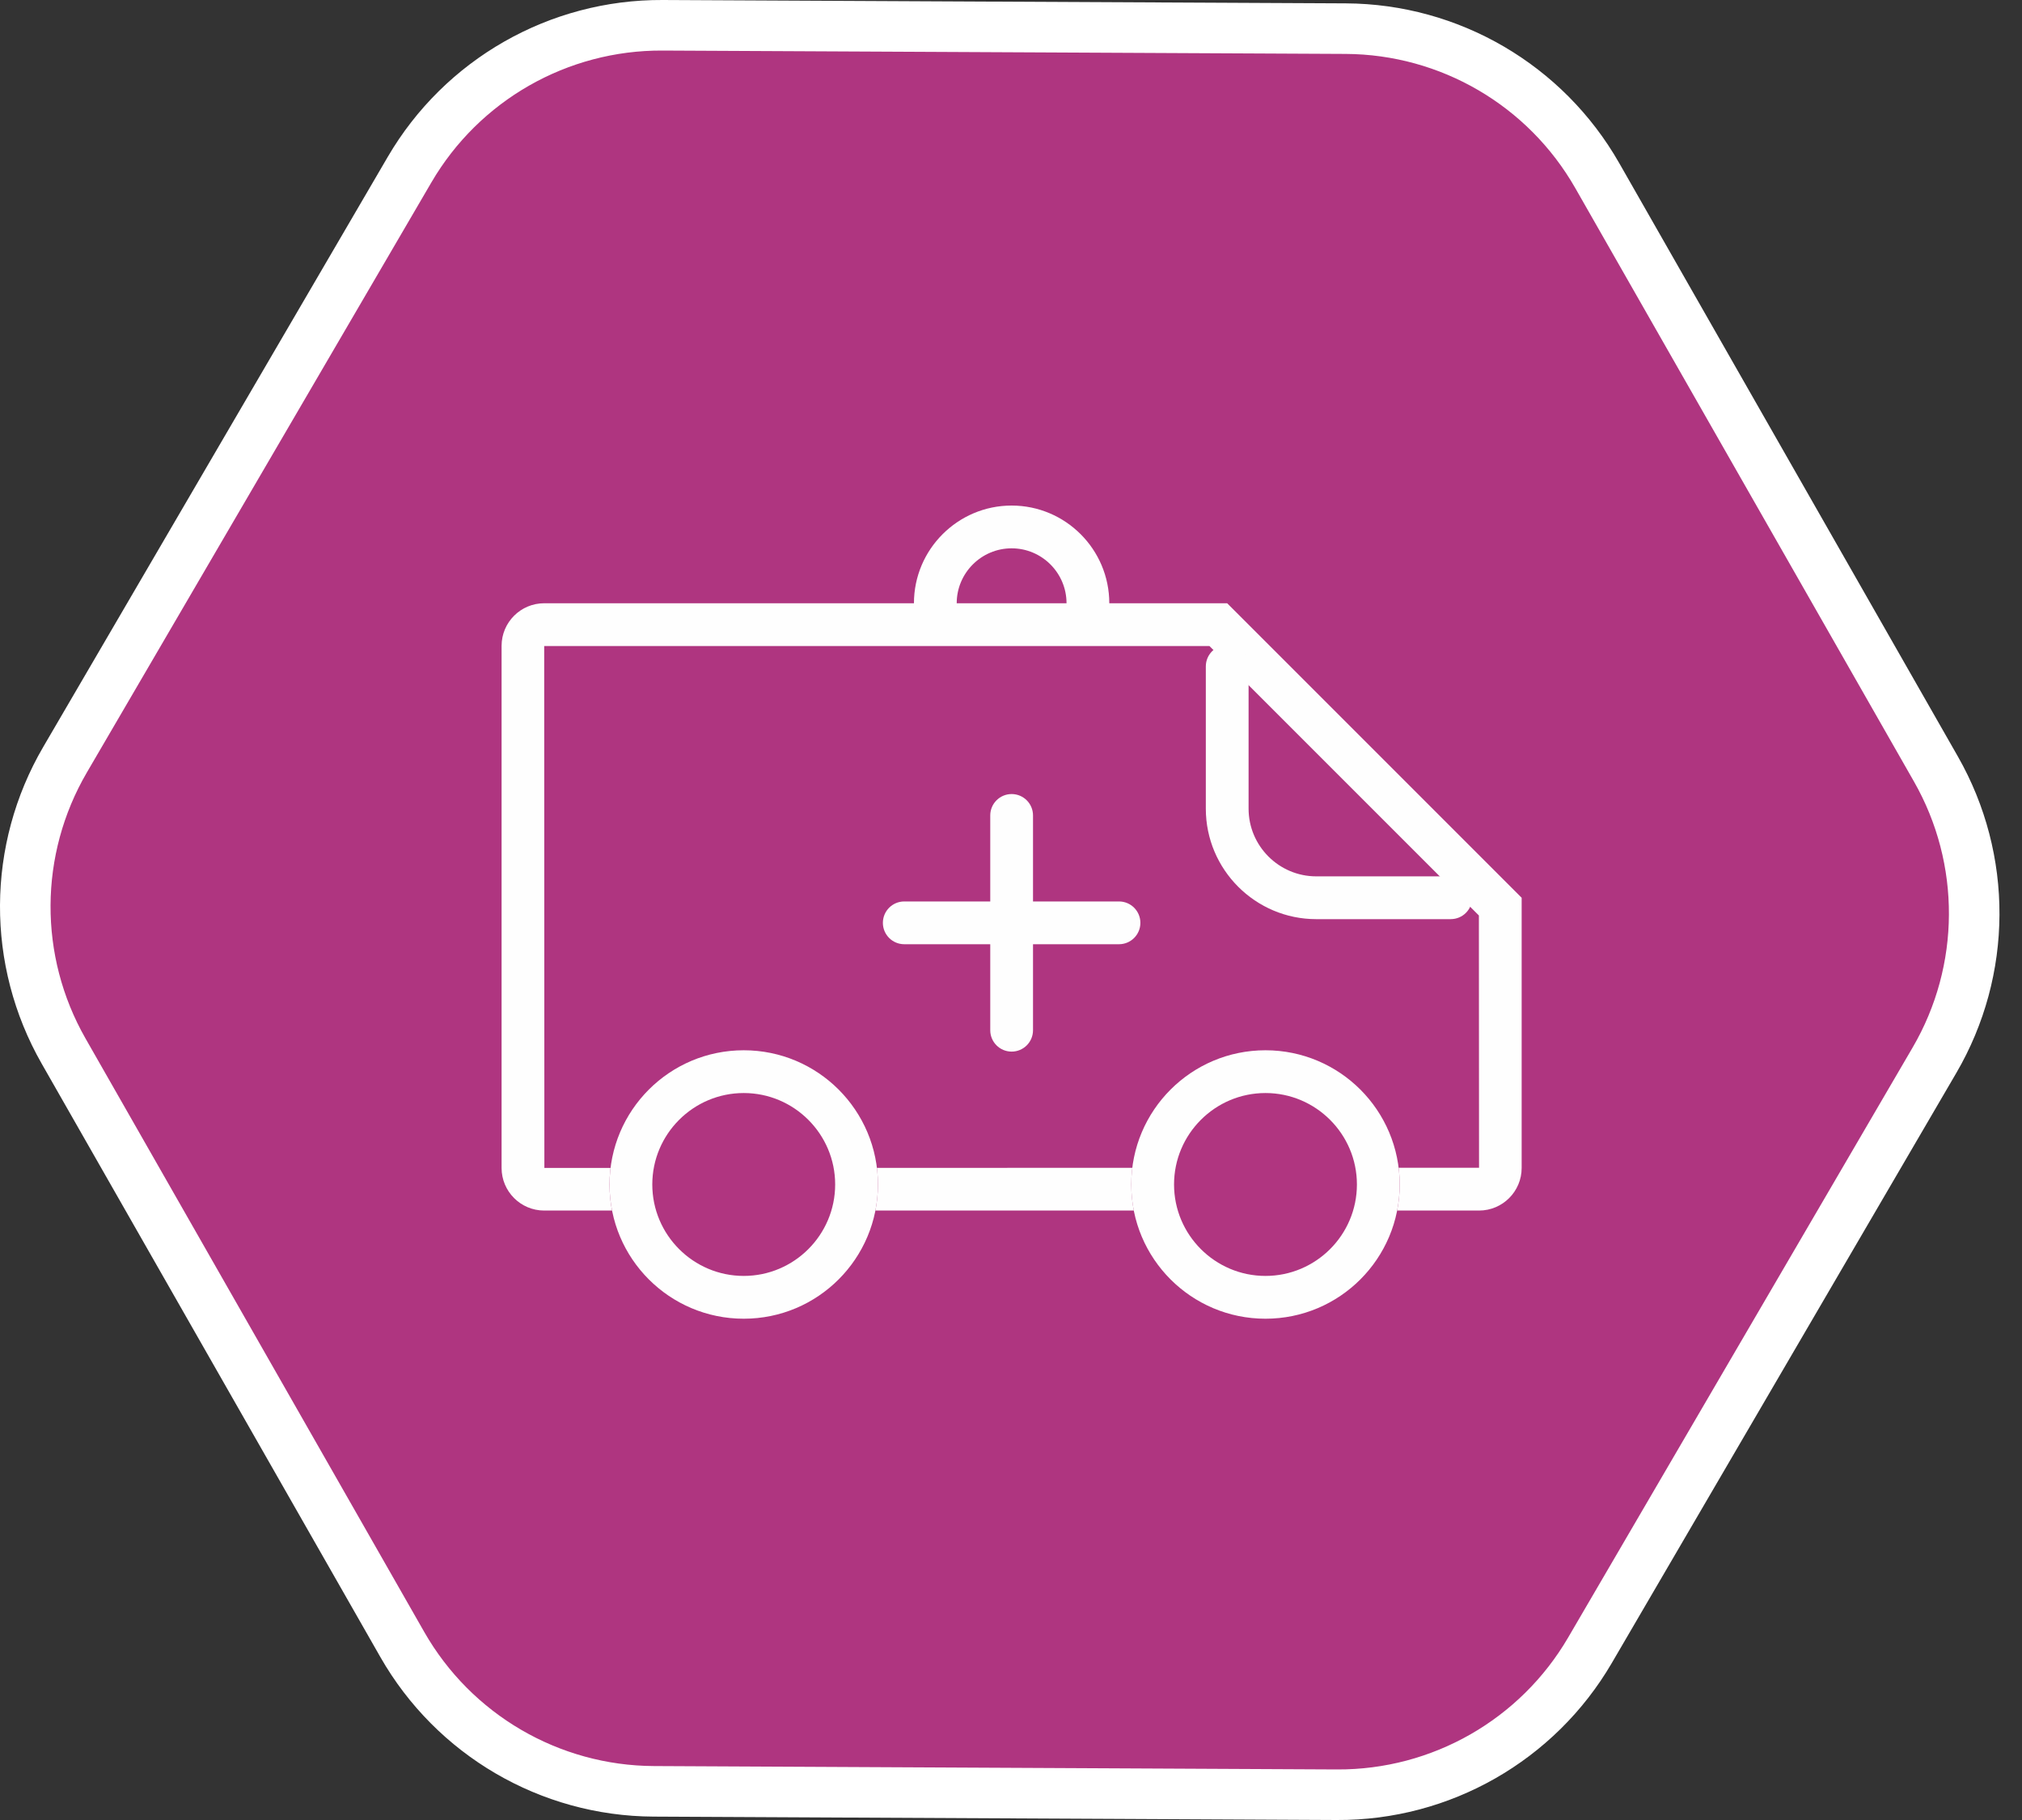
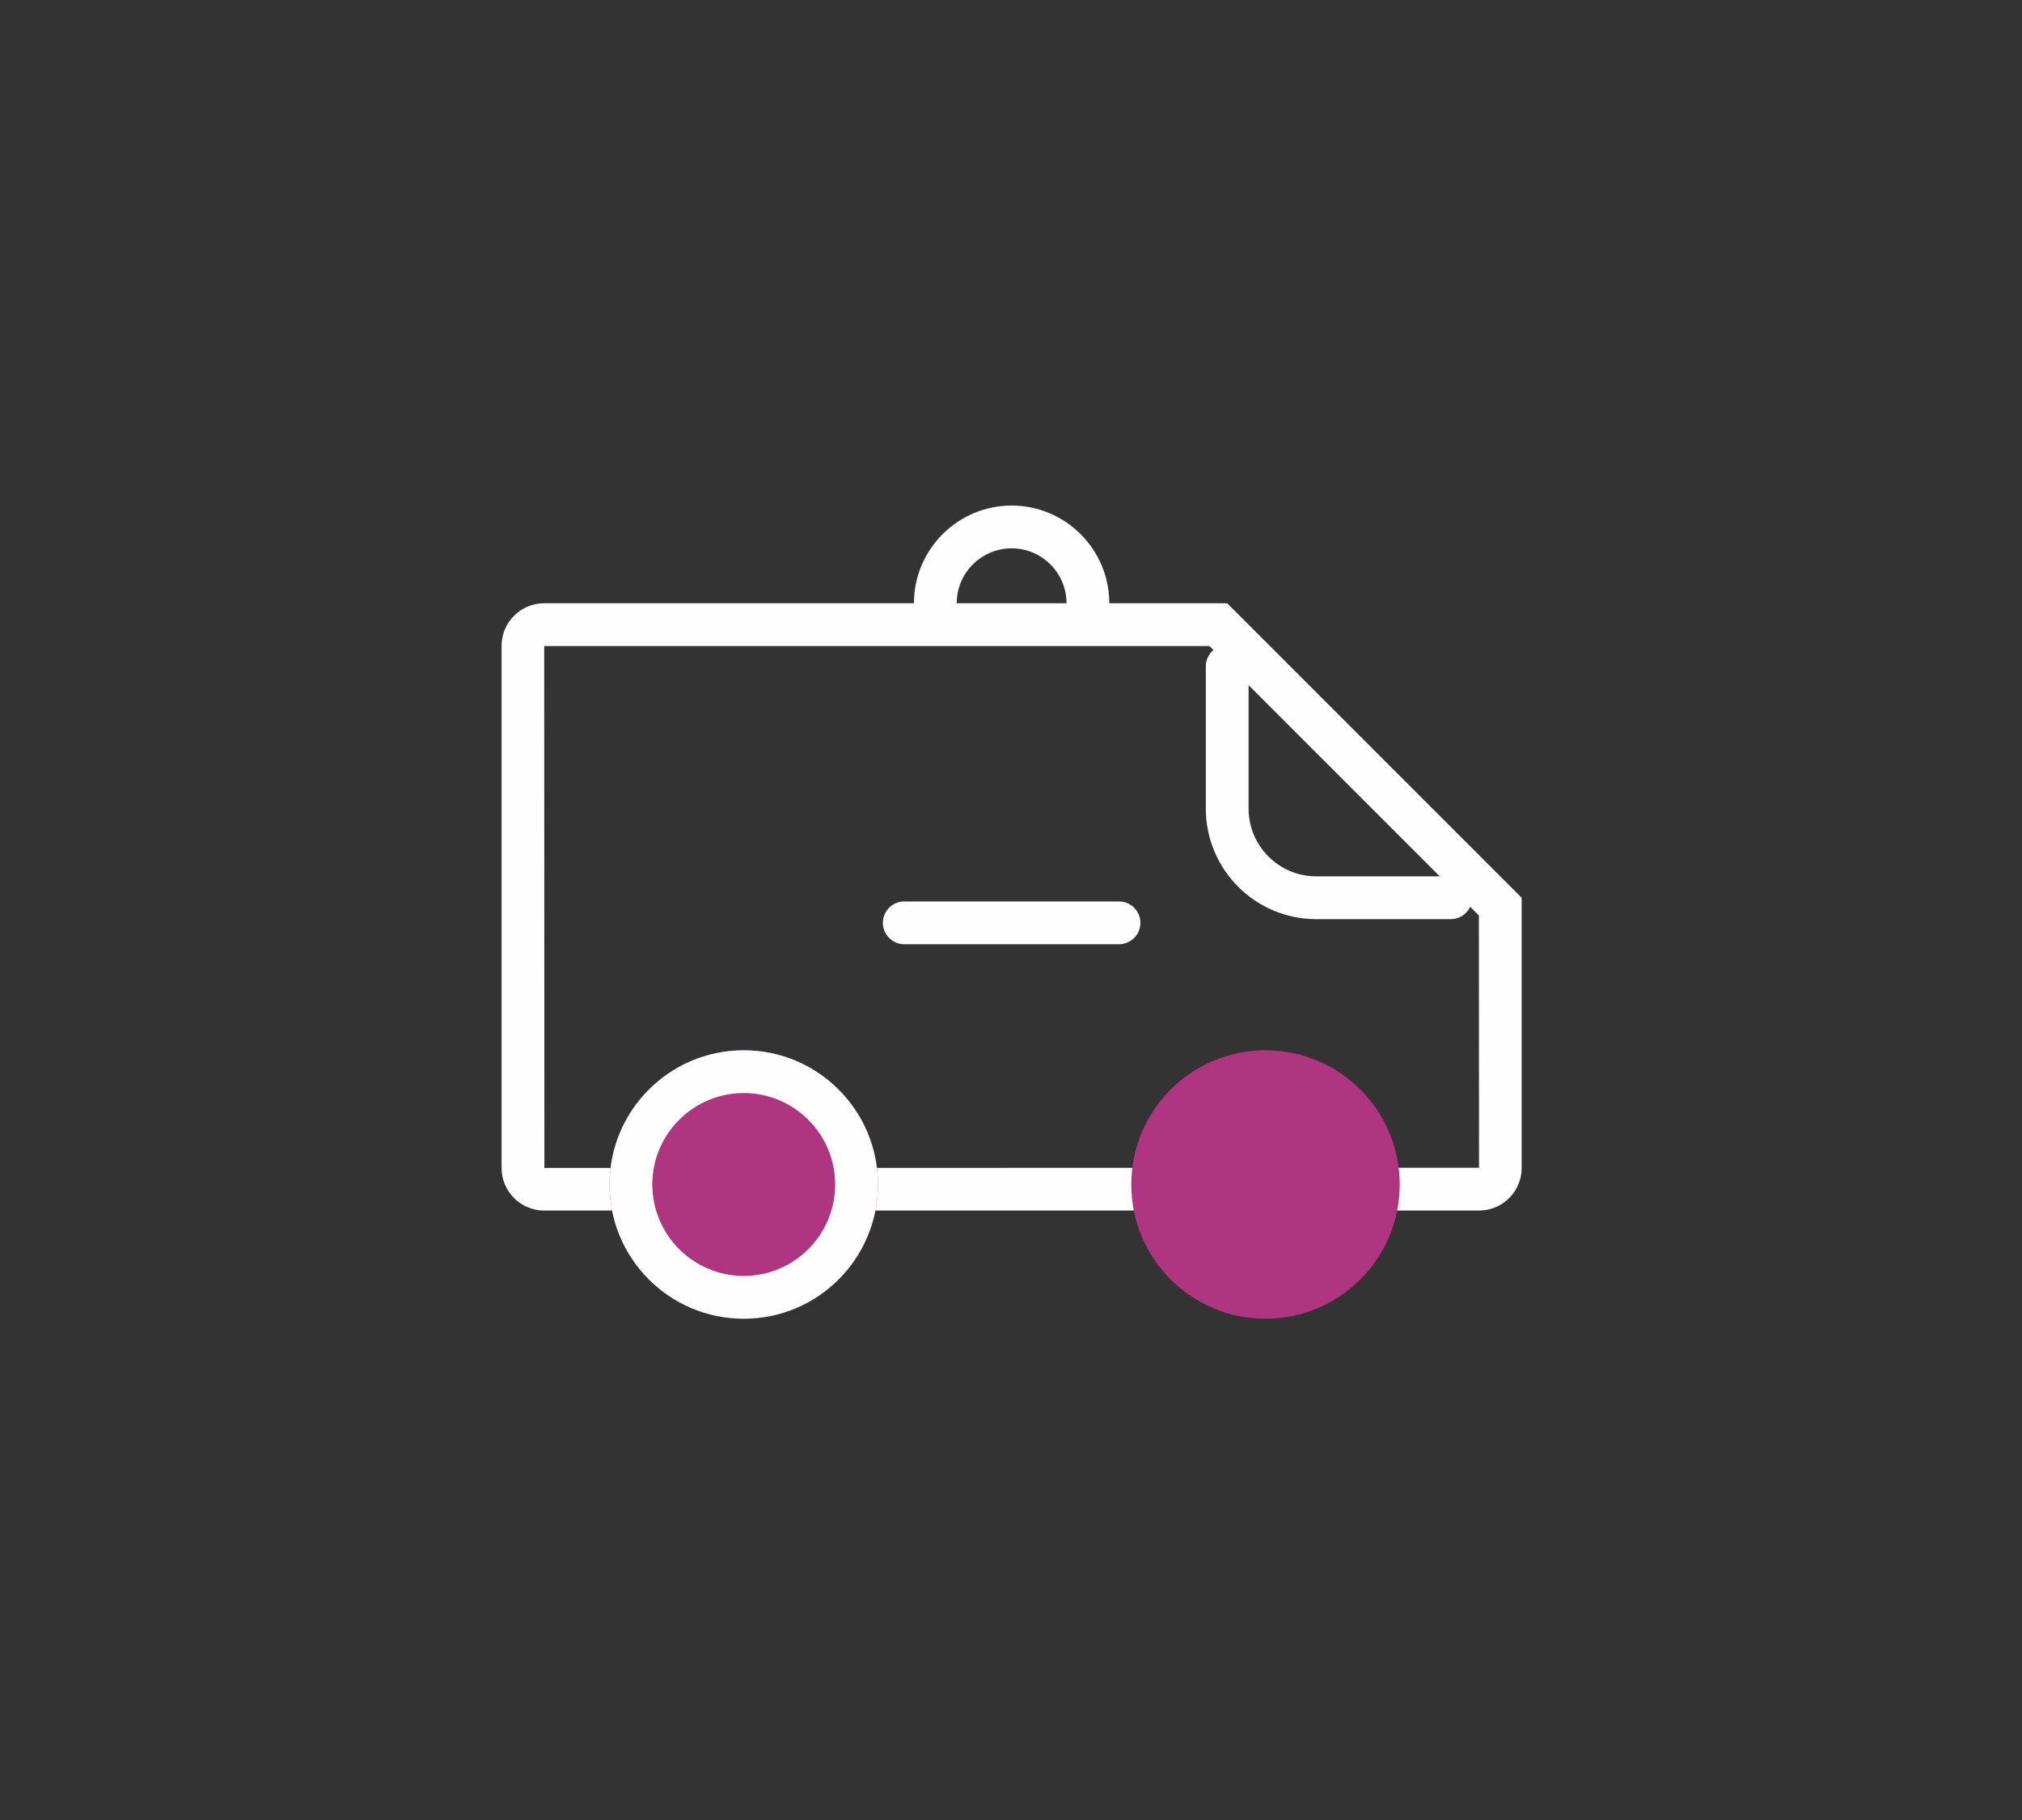
<svg xmlns="http://www.w3.org/2000/svg" width="80" height="72" viewBox="0 0 80 72">
  <rect x="0" y="0" width="80" height="72" fill="#333333" stroke="none" />
  <g fill="none" fill-rule="evenodd">
-     <path d="M2.573 30.055l.894-1.531L14.161 10.211l2.042-3.497C18.278 3.158 22.095.98 26.212 1l27.03.133c4.117.02 7.911 2.235 9.952 5.812l2.008 3.518L76.593 30.42c2.041 3.576 2.02 7.969-.057 11.525L62.906 65.287C60.83 68.842 57.014 71.02 52.897 71l-22.374-.111-4.656-.023c-4.118-.02-7.911-2.236-9.952-5.812L2.516 41.58c-2.042-3.576-2.02-7.969.057-11.525" stroke="#FFF" stroke-width="2" fill="#AF3580" />
    <path d="M43.043 24.711c-.468 0-.846-.379-.846-.846 0-1.198-.974-2.173-2.172-2.173-1.198 0-2.173.975-2.173 2.173 0 .467-.378.846-.846.846-.467 0-.846-.379-.846-.846 0-2.131 1.734-3.865 3.865-3.865 2.131 0 3.864 1.734 3.864 3.865 0 .467-.378.846-.846.846" fill="#FEFEFE" />
    <path d="M48.553 23.865H21.531c-.93 0-1.686.755-1.686 1.686v20.653c0 .931.756 1.686 1.686 1.686h36.987c.931 0 1.686-.755 1.686-1.686V35.516l-11.651-11.651zm-.701 1.692L58.512 36.217l.006 9.98-36.98.007-.007-20.646H47.852z" fill="#FEFEFE" />
    <path d="M57.4 36.362h-5.322c-2.41 0-4.37-1.961-4.37-4.37V26.363c0-.467.378-.846.846-.846.468 0 .846.379.846.846v5.628c0 1.477 1.202 2.678 2.678 2.678h5.322c.468 0 .846.379.846.846 0 .467-.378.846-.846.846" fill="#FEFEFE" />
    <path d="M34.736 46.859c0 2.933-2.378 5.31-5.31 5.31-2.934 0-5.311-2.378-5.311-5.31 0-2.933 2.378-5.31 5.311-5.31 2.932 0 5.31 2.378 5.31 5.31" fill="#B03580" />
    <path d="M29.426 41.549c-2.934 0-5.31 2.378-5.31 5.31 0 2.933 2.377 5.31 5.31 5.31 2.933 0 5.31-2.378 5.31-5.31 0-2.932-2.377-5.31-5.31-5.31m0 1.692c1.994 0 3.617 1.623 3.617 3.617 0 1.995-1.623 3.618-3.617 3.618-1.995 0-3.618-1.623-3.618-3.618 0-1.994 1.623-3.617 3.618-3.617" fill="#FEFEFE" />
    <path d="M55.379 46.859c0 2.933-2.379 5.31-5.31 5.31-2.933 0-5.31-2.378-5.31-5.31 0-2.933 2.378-5.31 5.31-5.31 2.932 0 5.31 2.378 5.31 5.31" fill="#B03580" />
-     <path d="M50.068 41.549c-2.933 0-5.31 2.378-5.31 5.31 0 2.933 2.377 5.31 5.31 5.31 2.934 0 5.31-2.378 5.31-5.31 0-2.932-2.377-5.31-5.31-5.31m0 1.692c1.994 0 3.618 1.623 3.618 3.617 0 1.995-1.624 3.618-3.618 3.618-1.994 0-3.617-1.623-3.617-3.618 0-1.994 1.623-3.617 3.617-3.617M40.025 41.602c-.468 0-.846-.379-.846-.846v-8.497c0-.467.378-.846.846-.846s.846.379.846.846v8.497c0 .467-.378.846-.846.846" fill="#FEFEFE" />
    <path d="M44.273 37.354h-8.496c-.468 0-.846-.379-.846-.846 0-.467.378-.846.846-.846h8.496c.468 0 .846.379.846.846 0 .467-.378.846-.846.846" fill="#FEFEFE" />
  </g>
</svg>